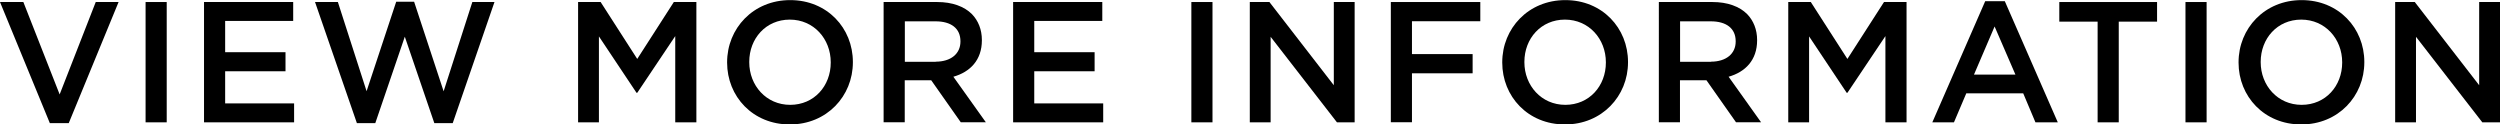
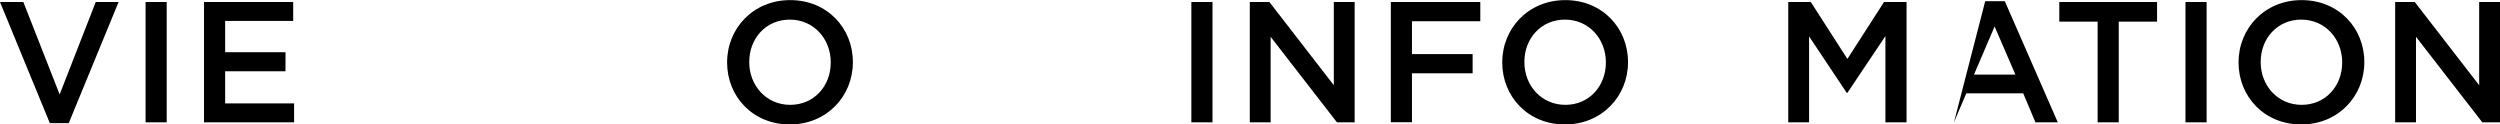
<svg xmlns="http://www.w3.org/2000/svg" id="_レイヤー_2" viewBox="0 0 247.28 12.31">
  <g id="_レイヤー_1-2">
    <path d="m0,.2h2.31l3.59,9.14L9.47.2h2.26l-4.93,11.98h-1.87L0,.2Z" />
    <path d="m14.4.2h2.09v11.9h-2.09V.2Z" />
    <path d="m20.18.2h8.82v1.87h-6.73v3.09h5.97v1.89h-5.97v3.18h6.82v1.87h-8.91V.2Z" />
-     <path d="m31.16.2h2.26l2.84,8.82L39.19.17h1.77l2.92,8.86L46.72.2h2.19l-4.13,11.98h-1.82l-2.92-8.55-2.92,8.55h-1.82L31.16.2Z" />
-     <path d="m57.18.2h2.23l3.62,5.63,3.62-5.63h2.23v11.9h-2.09V3.57l-3.76,5.61h-.07l-3.72-5.58v8.5h-2.06V.2Z" />
    <path d="m71.92,6.19v-.03c0-3.35,2.58-6.15,6.24-6.15s6.2,2.77,6.2,6.12v.03c0,3.35-2.58,6.15-6.24,6.15s-6.2-2.77-6.2-6.12Zm10.25,0v-.03c0-2.31-1.68-4.22-4.05-4.22s-4.01,1.87-4.01,4.18v.03c0,2.31,1.68,4.22,4.05,4.22s4.01-1.87,4.01-4.18Z" />
-     <path d="m87.4.2h5.3c1.5,0,2.67.44,3.43,1.19.63.65.99,1.53.99,2.57v.03c0,1.96-1.17,3.13-2.82,3.6l3.21,4.5h-2.48l-2.92-4.15h-2.62v4.15h-2.09V.2Zm5.15,5.9c1.5,0,2.45-.78,2.45-1.99v-.03c0-1.27-.92-1.97-2.46-1.97h-3.04v4h3.06Z" />
-     <path d="m100.21.2h8.82v1.87h-6.73v3.09h5.97v1.89h-5.97v3.18h6.82v1.87h-8.91V.2Z" />
    <path d="m117.84.2h2.09v11.9h-2.09V.2Z" />
    <path d="m123.62.2h1.94l6.37,8.23V.2h2.06v11.9h-1.75l-6.56-8.46v8.46h-2.06V.2Z" />
    <path d="m137.56.2h8.86v1.9h-6.76v3.25h6v1.9h-6v4.84h-2.09V.2Z" />
    <path d="m148.59,6.19v-.03c0-3.35,2.58-6.15,6.24-6.15s6.2,2.77,6.2,6.12v.03c0,3.35-2.58,6.15-6.24,6.15s-6.2-2.77-6.2-6.12Zm10.25,0v-.03c0-2.31-1.68-4.22-4.05-4.22s-4.01,1.87-4.01,4.18v.03c0,2.31,1.68,4.22,4.05,4.22s4.01-1.87,4.01-4.18Z" />
-     <path d="m164.08.2h5.3c1.5,0,2.67.44,3.43,1.19.63.65.99,1.53.99,2.57v.03c0,1.96-1.17,3.13-2.82,3.6l3.21,4.5h-2.48l-2.92-4.15h-2.62v4.15h-2.09V.2Zm5.15,5.9c1.5,0,2.45-.78,2.45-1.99v-.03c0-1.27-.92-1.97-2.46-1.97h-3.04v4h3.06Z" />
    <path d="m176.88.2h2.23l3.62,5.63,3.62-5.63h2.23v11.9h-2.09V3.57l-3.76,5.61h-.07l-3.72-5.58v8.5h-2.06V.2Z" />
-     <path d="m196.36.12h1.94l5.24,11.98h-2.21l-1.21-2.87h-5.63l-1.22,2.87h-2.14L196.36.12Zm2.99,7.26l-2.06-4.76-2.04,4.76h4.1Z" />
+     <path d="m196.36.12h1.94l5.24,11.98h-2.21l-1.21-2.87h-5.63l-1.22,2.87L196.36.12Zm2.99,7.26l-2.06-4.76-2.04,4.76h4.1Z" />
    <path d="m207.48,2.14h-3.79V.2h9.67v1.94h-3.79v9.96h-2.09V2.14Z" />
    <path d="m216.17.2h2.09v11.9h-2.09V.2Z" />
    <path d="m221.42,6.19v-.03c0-3.35,2.58-6.15,6.24-6.15s6.2,2.77,6.2,6.12v.03c0,3.35-2.58,6.15-6.24,6.15s-6.2-2.77-6.2-6.12Zm10.25,0v-.03c0-2.31-1.68-4.22-4.05-4.22s-4.01,1.87-4.01,4.18v.03c0,2.31,1.68,4.22,4.05,4.22s4.01-1.87,4.01-4.18Z" />
    <path d="m236.91.2h1.94l6.37,8.23V.2h2.06v11.9h-1.75l-6.56-8.46v8.46h-2.06V.2Z" />
  </g>
</svg>